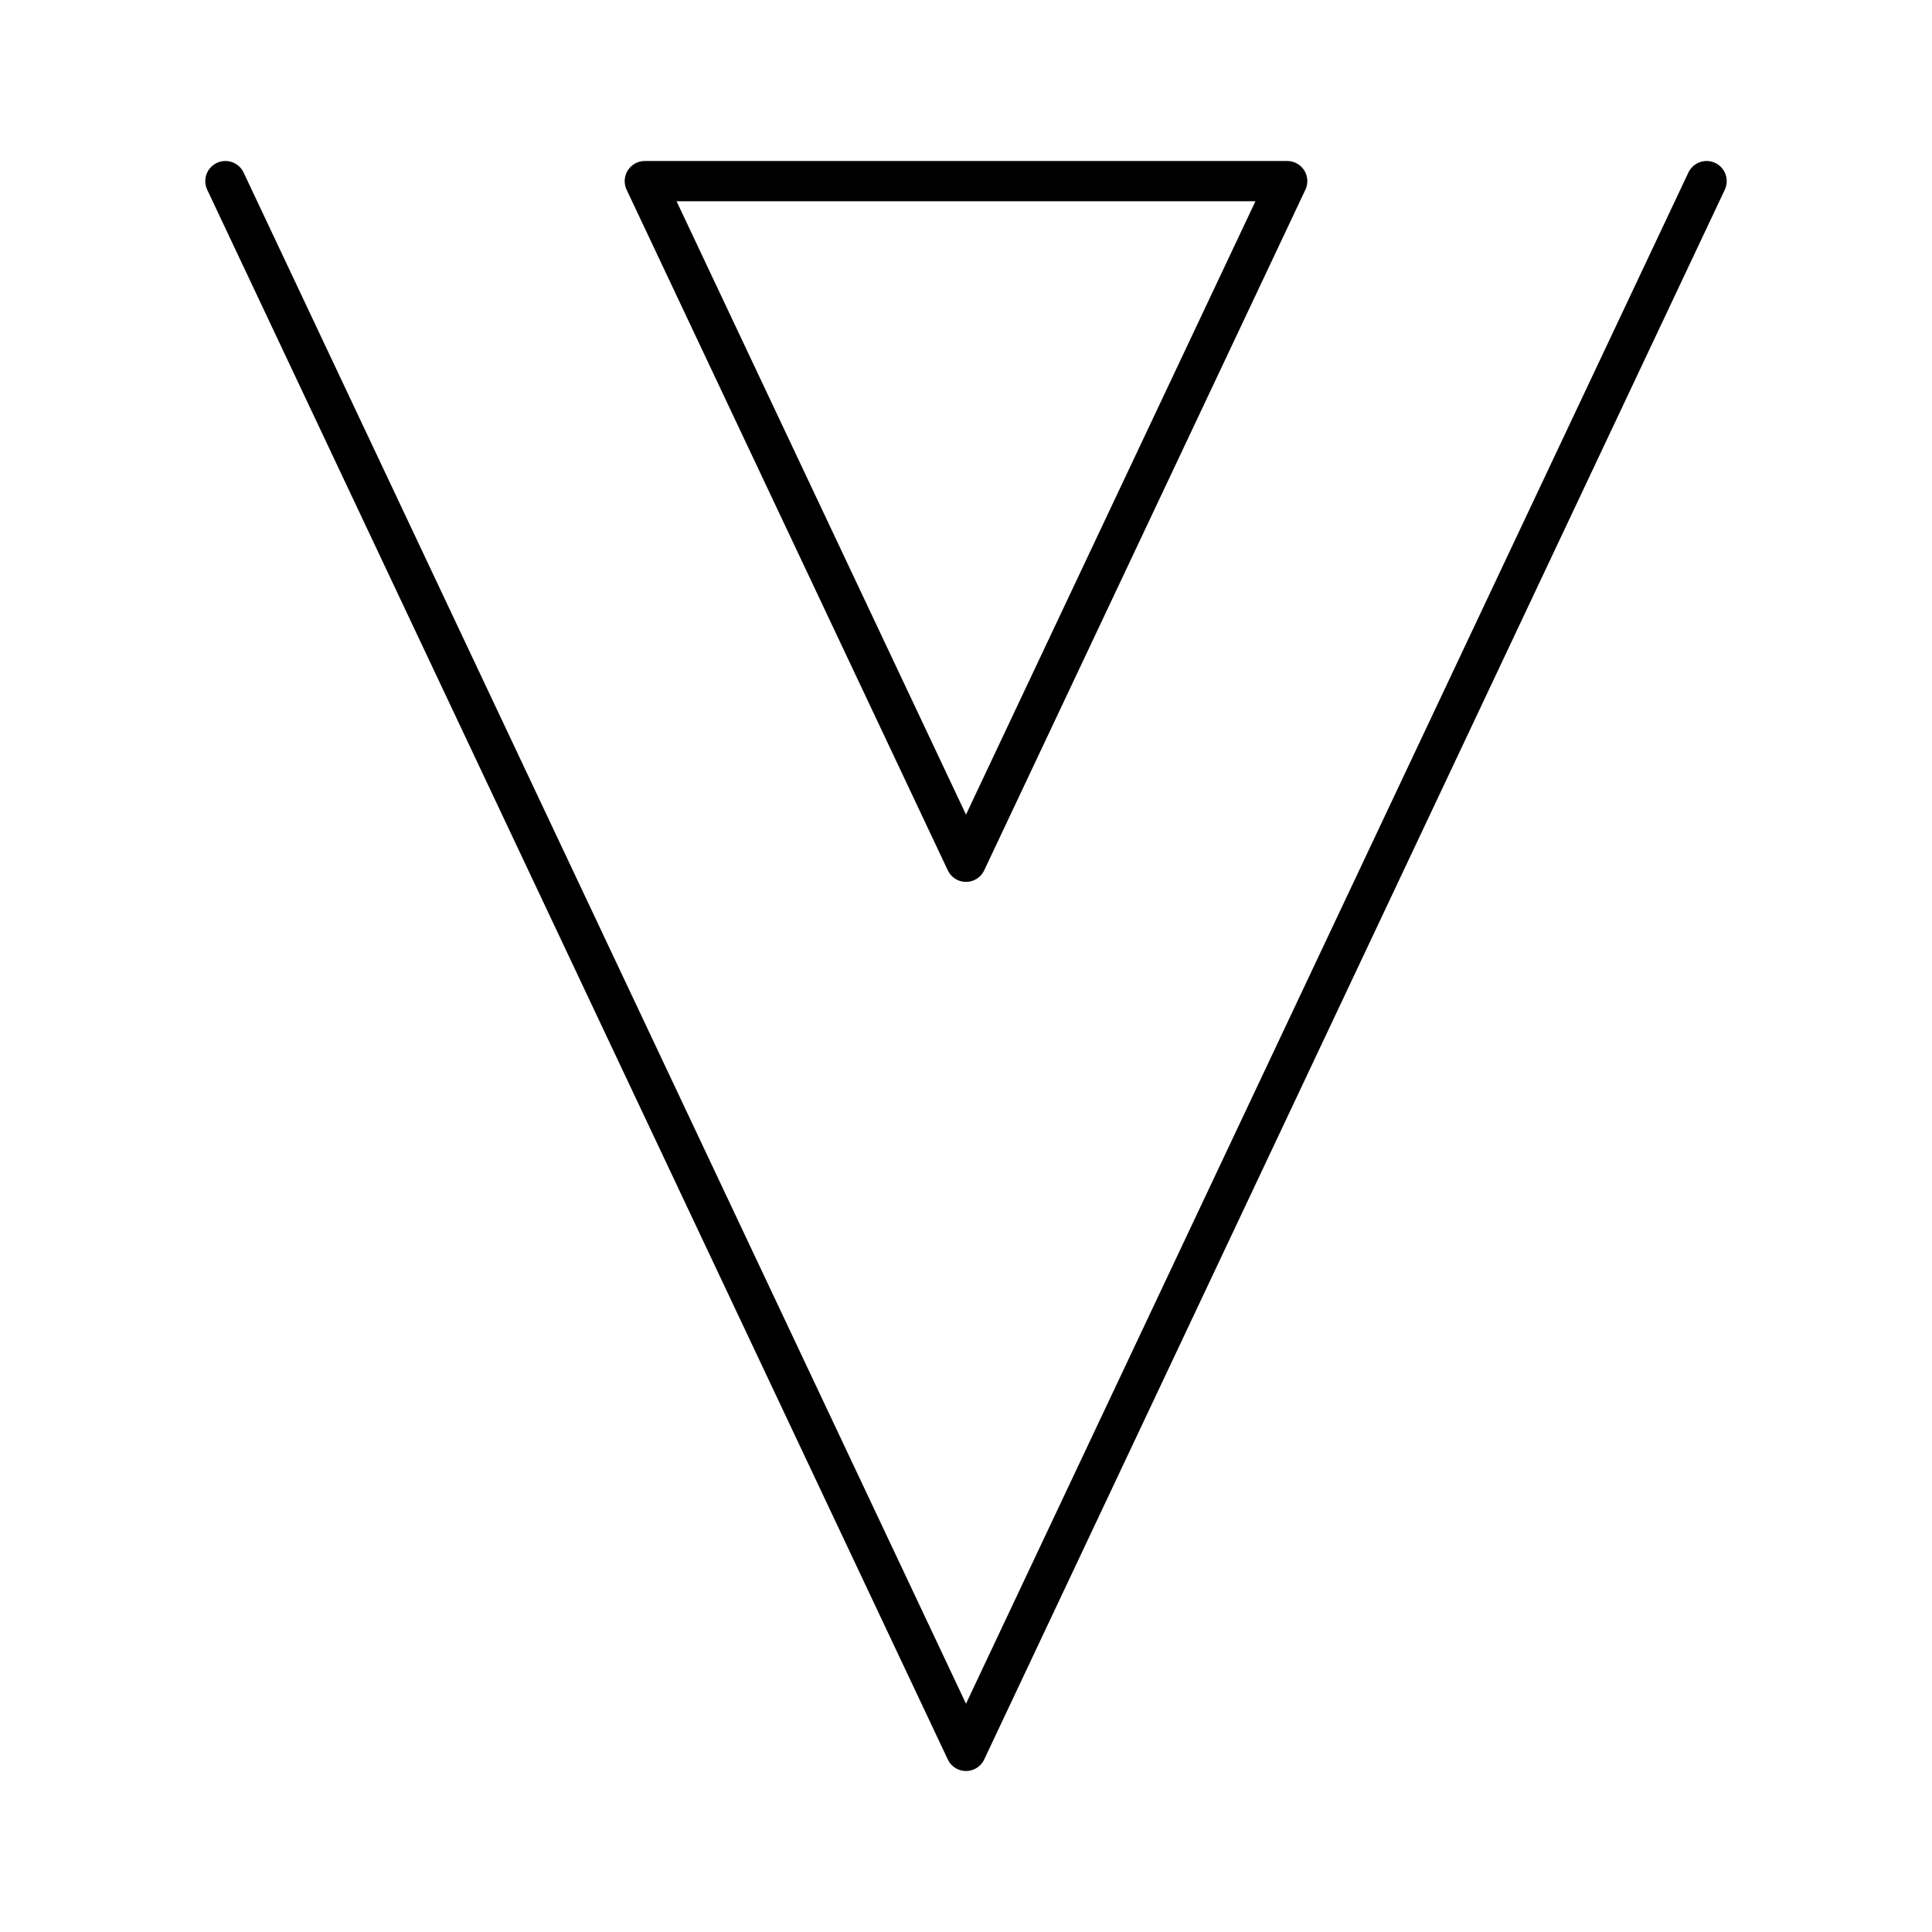
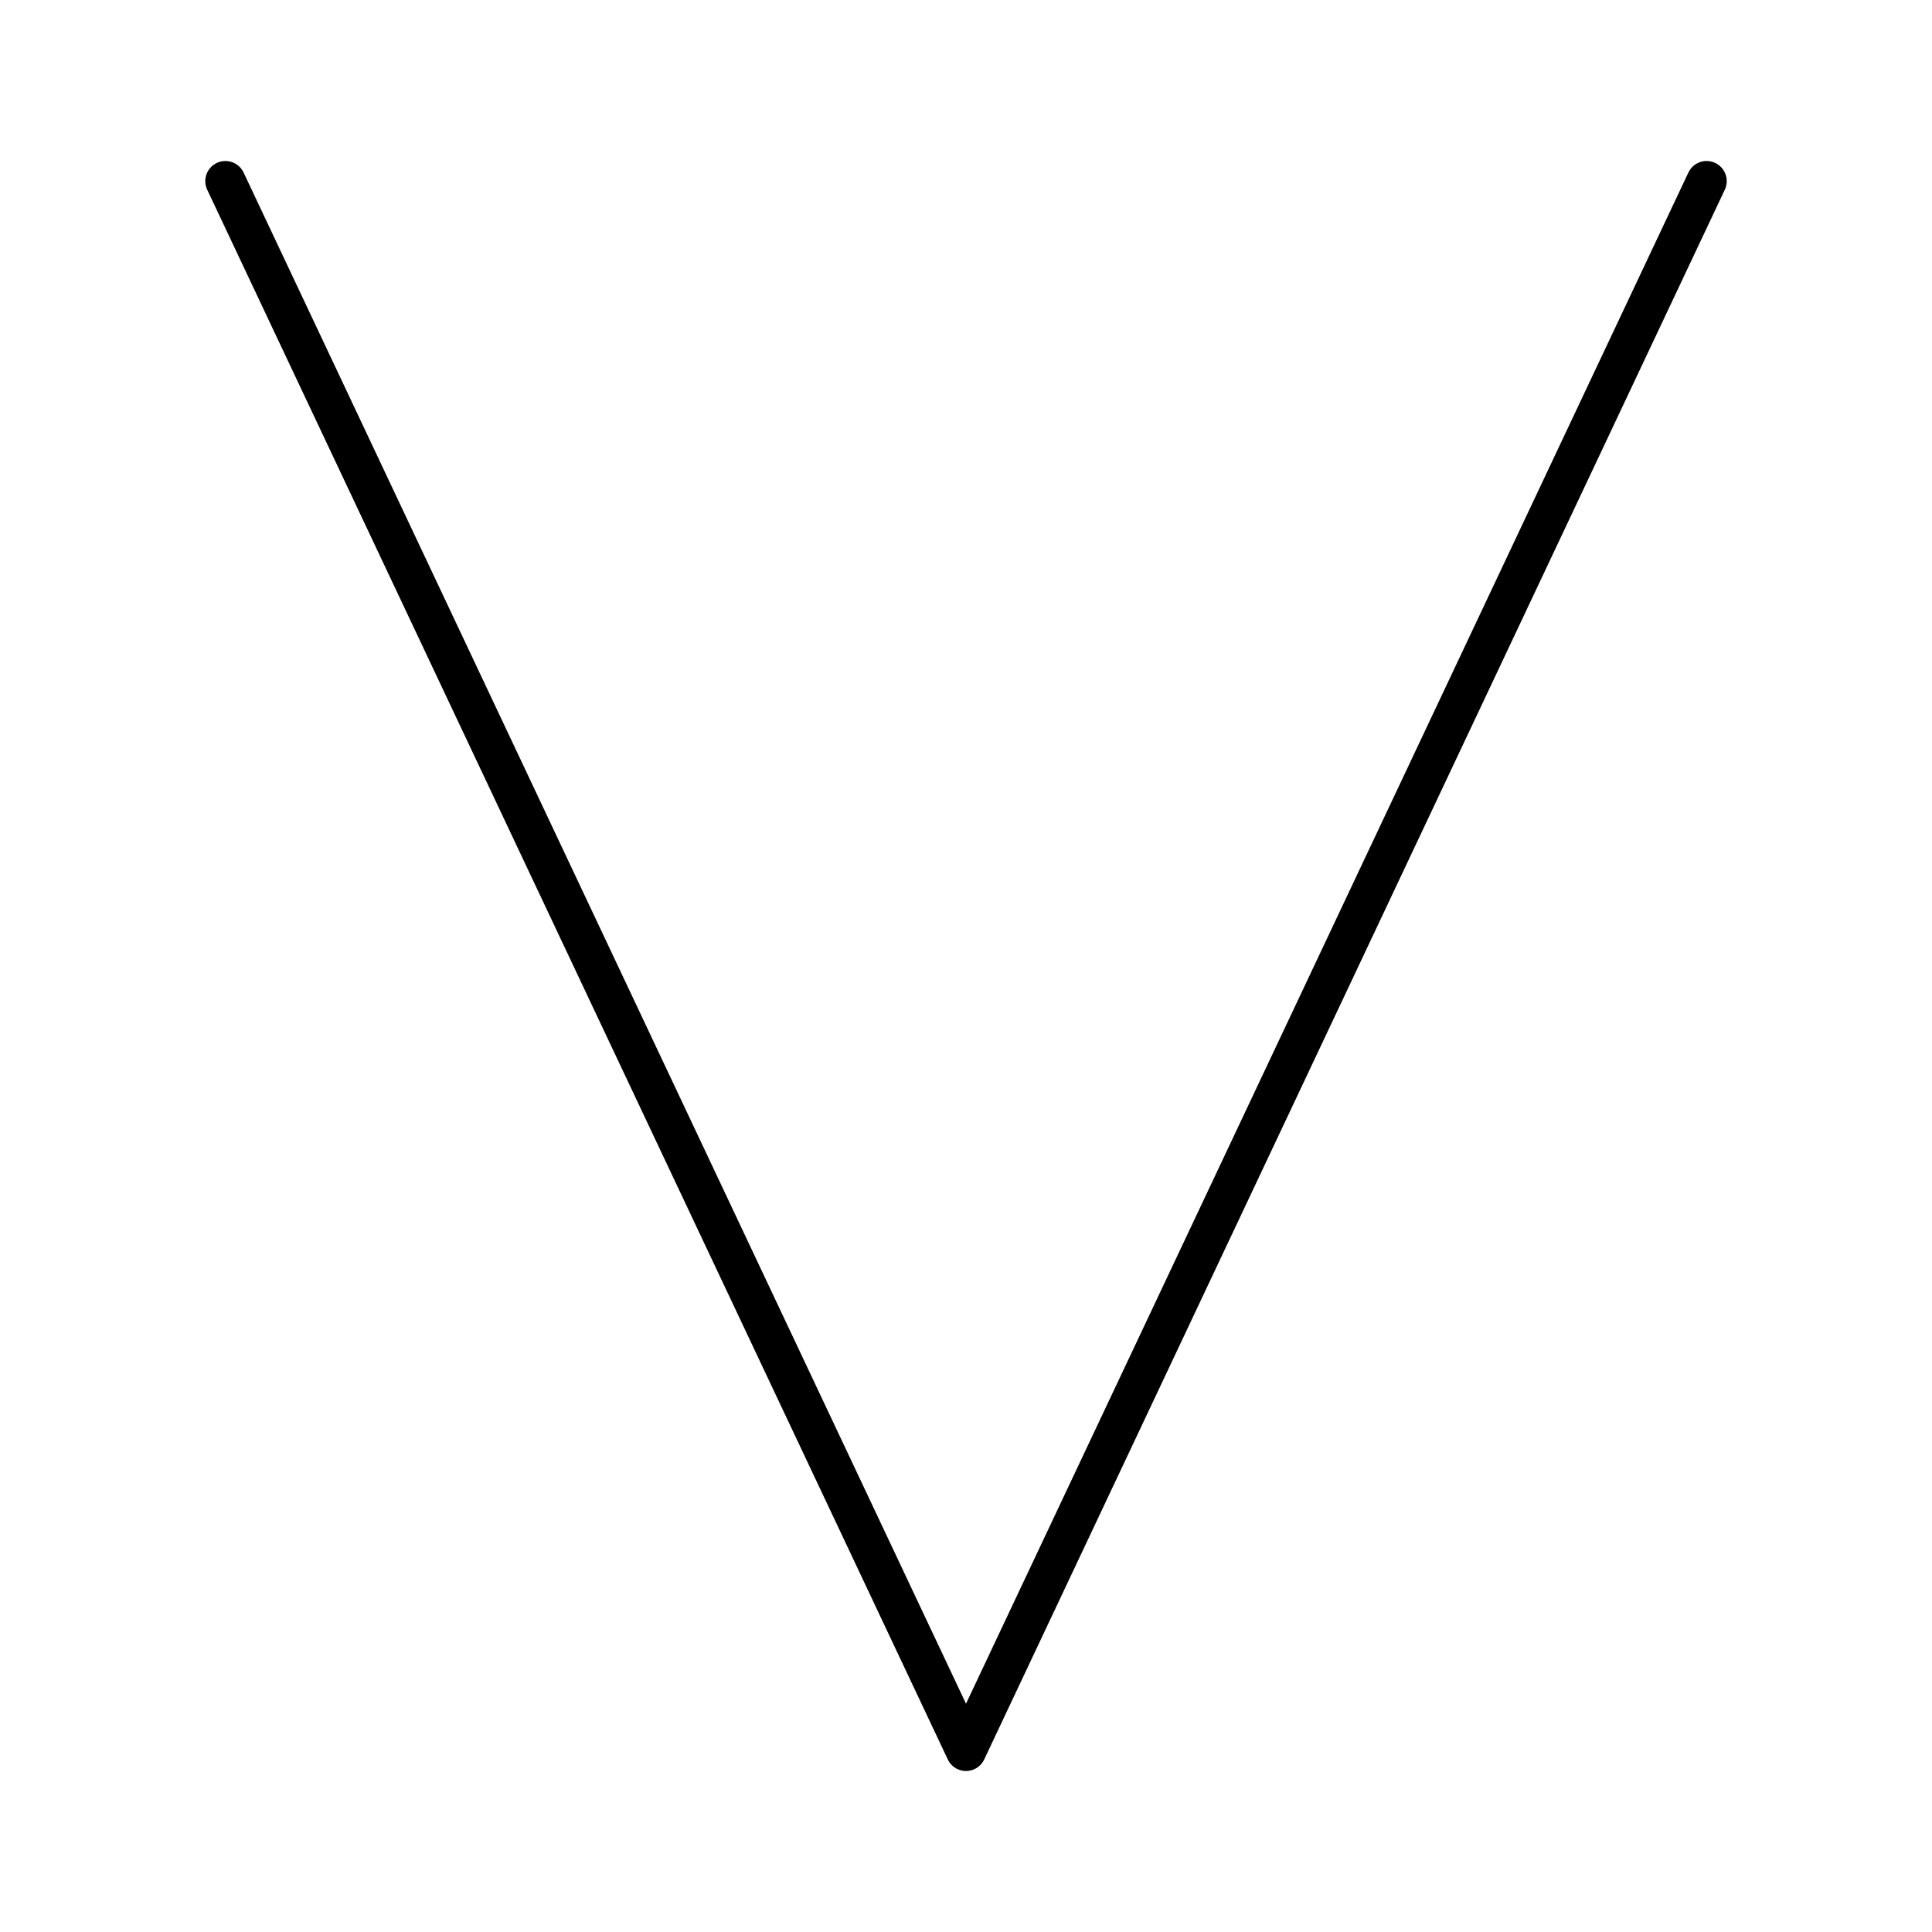
<svg xmlns="http://www.w3.org/2000/svg" width="800px" height="800px" viewBox="0 0 48 48">
  <defs>
    <style>.a{fill:none;stroke:#000000;stroke-linecap:round;stroke-linejoin:round;}</style>
  </defs>
  <polyline class="a" points="5.6 4.5 24 43.5 42.4 4.5" />
-   <polygon class="a" points="24 21.41 31.98 4.5 16.02 4.5 24 21.41" />
</svg>